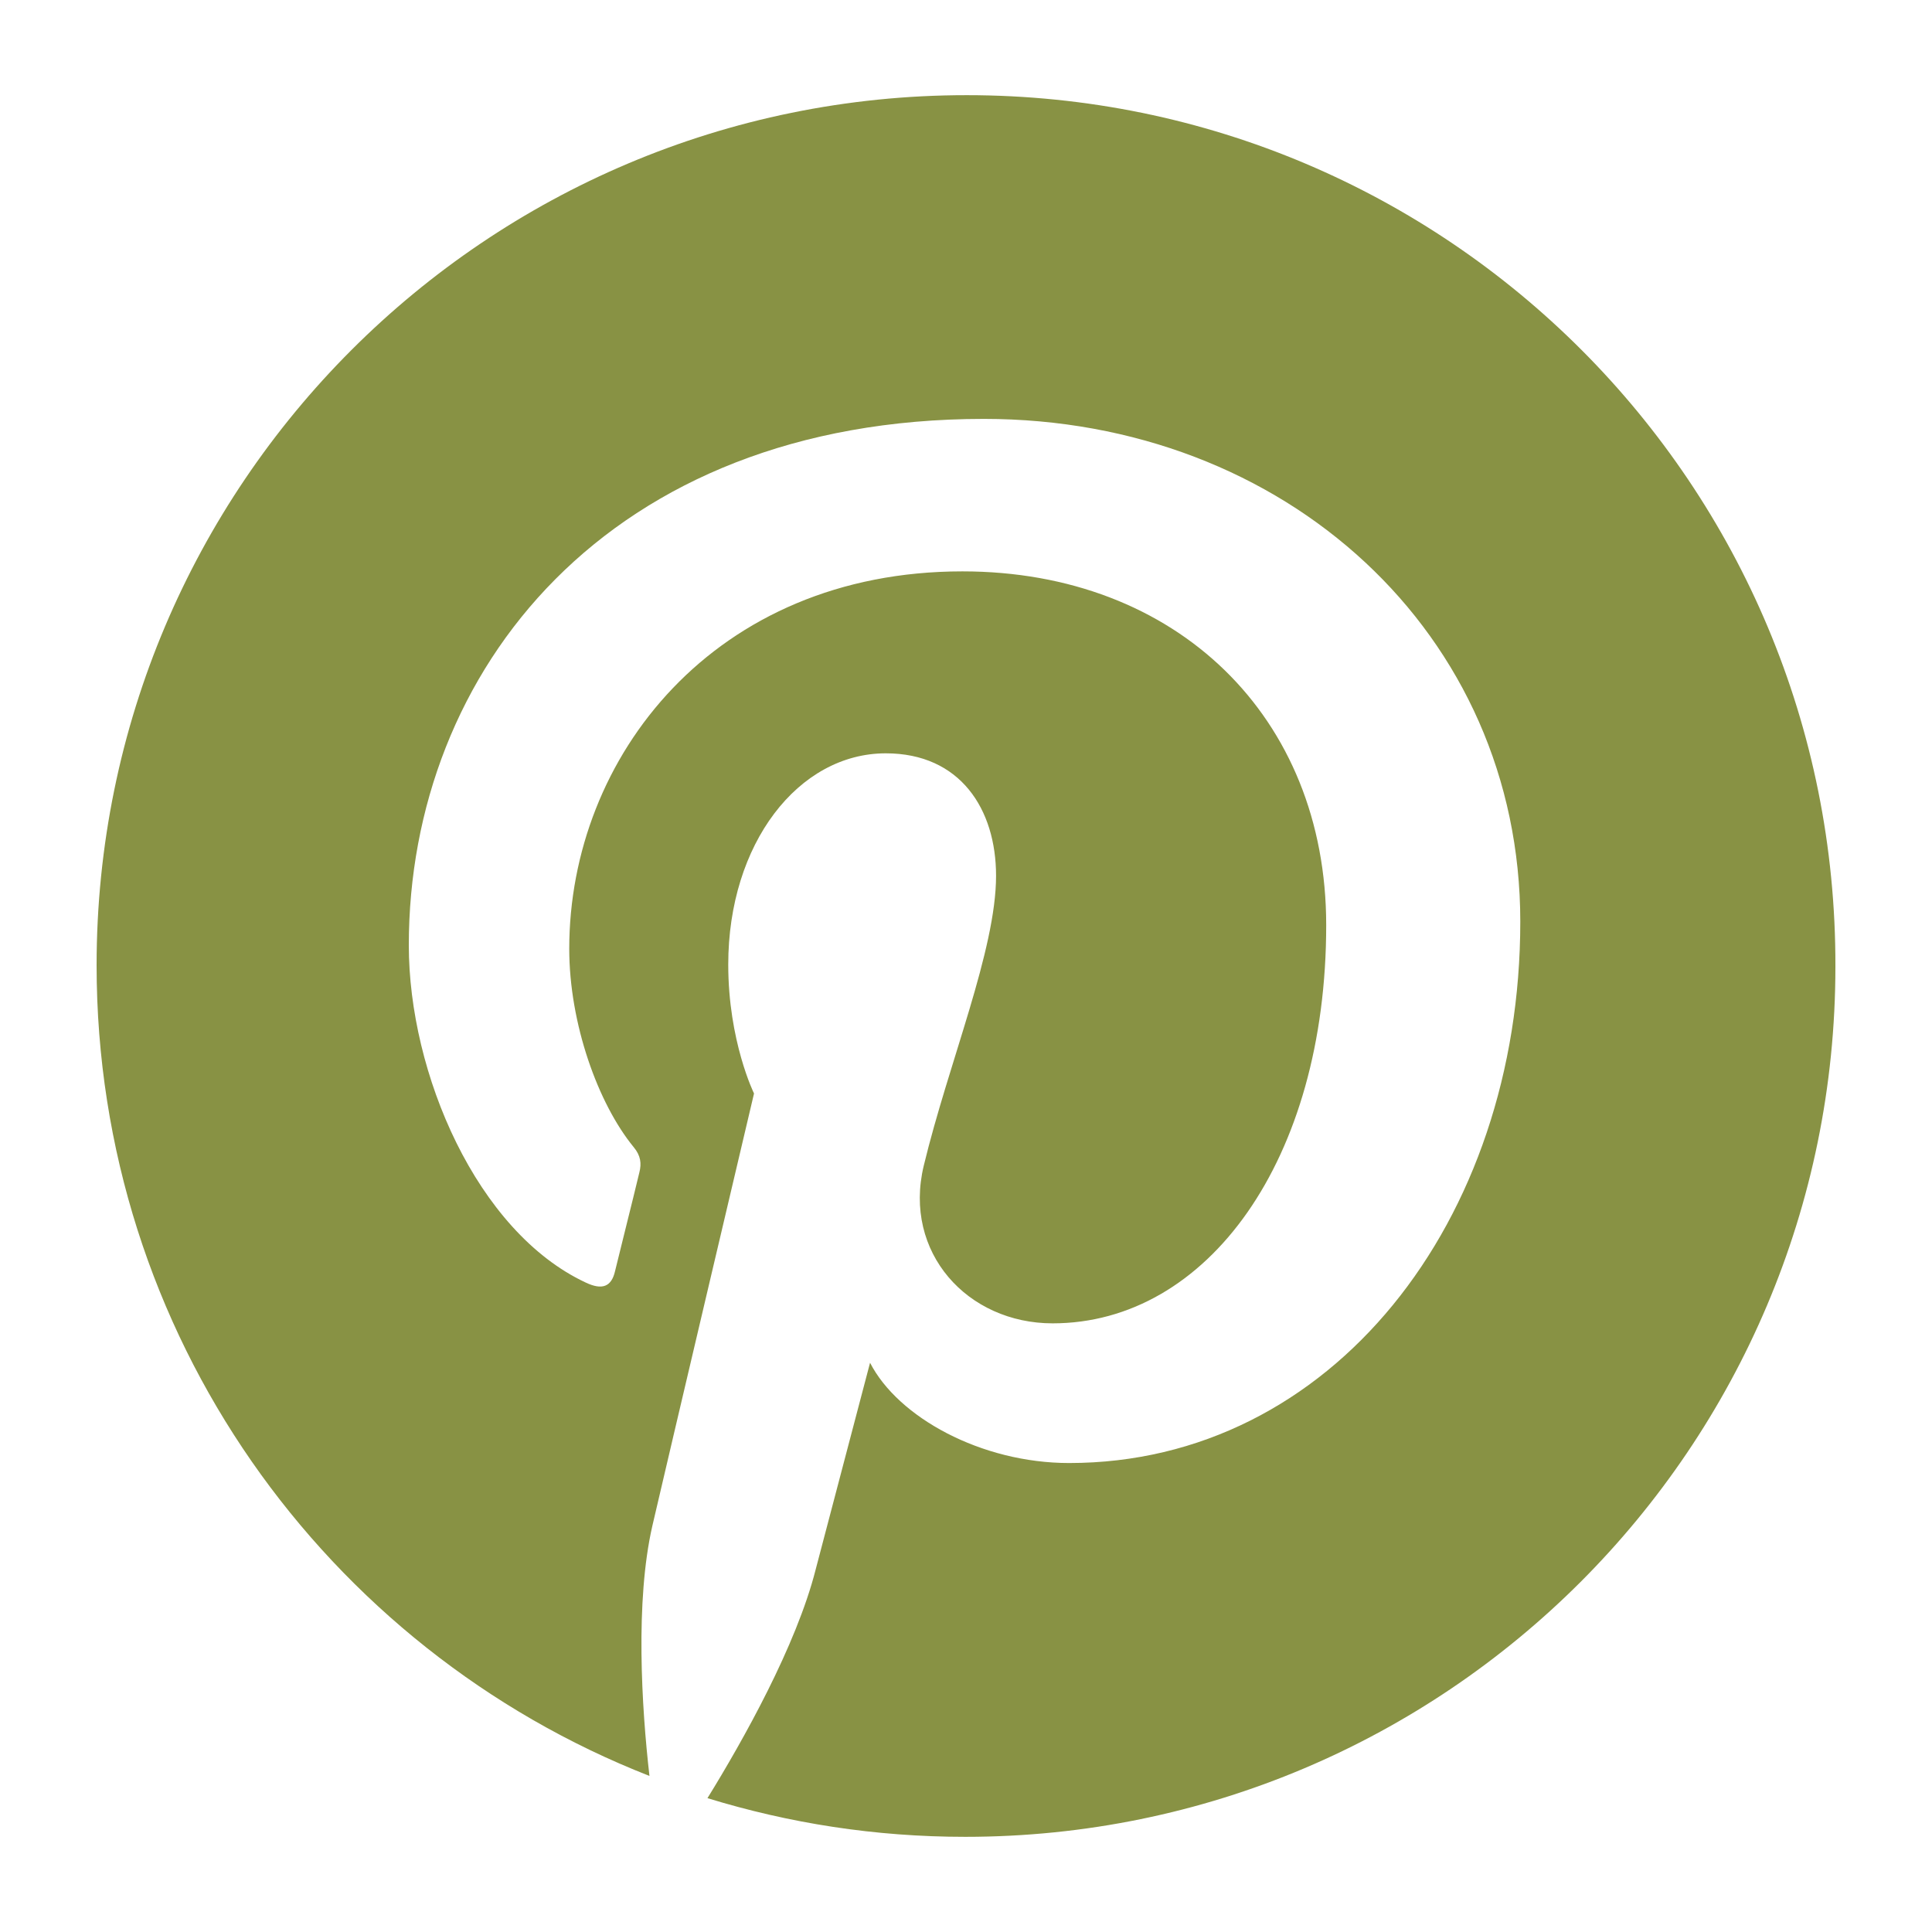
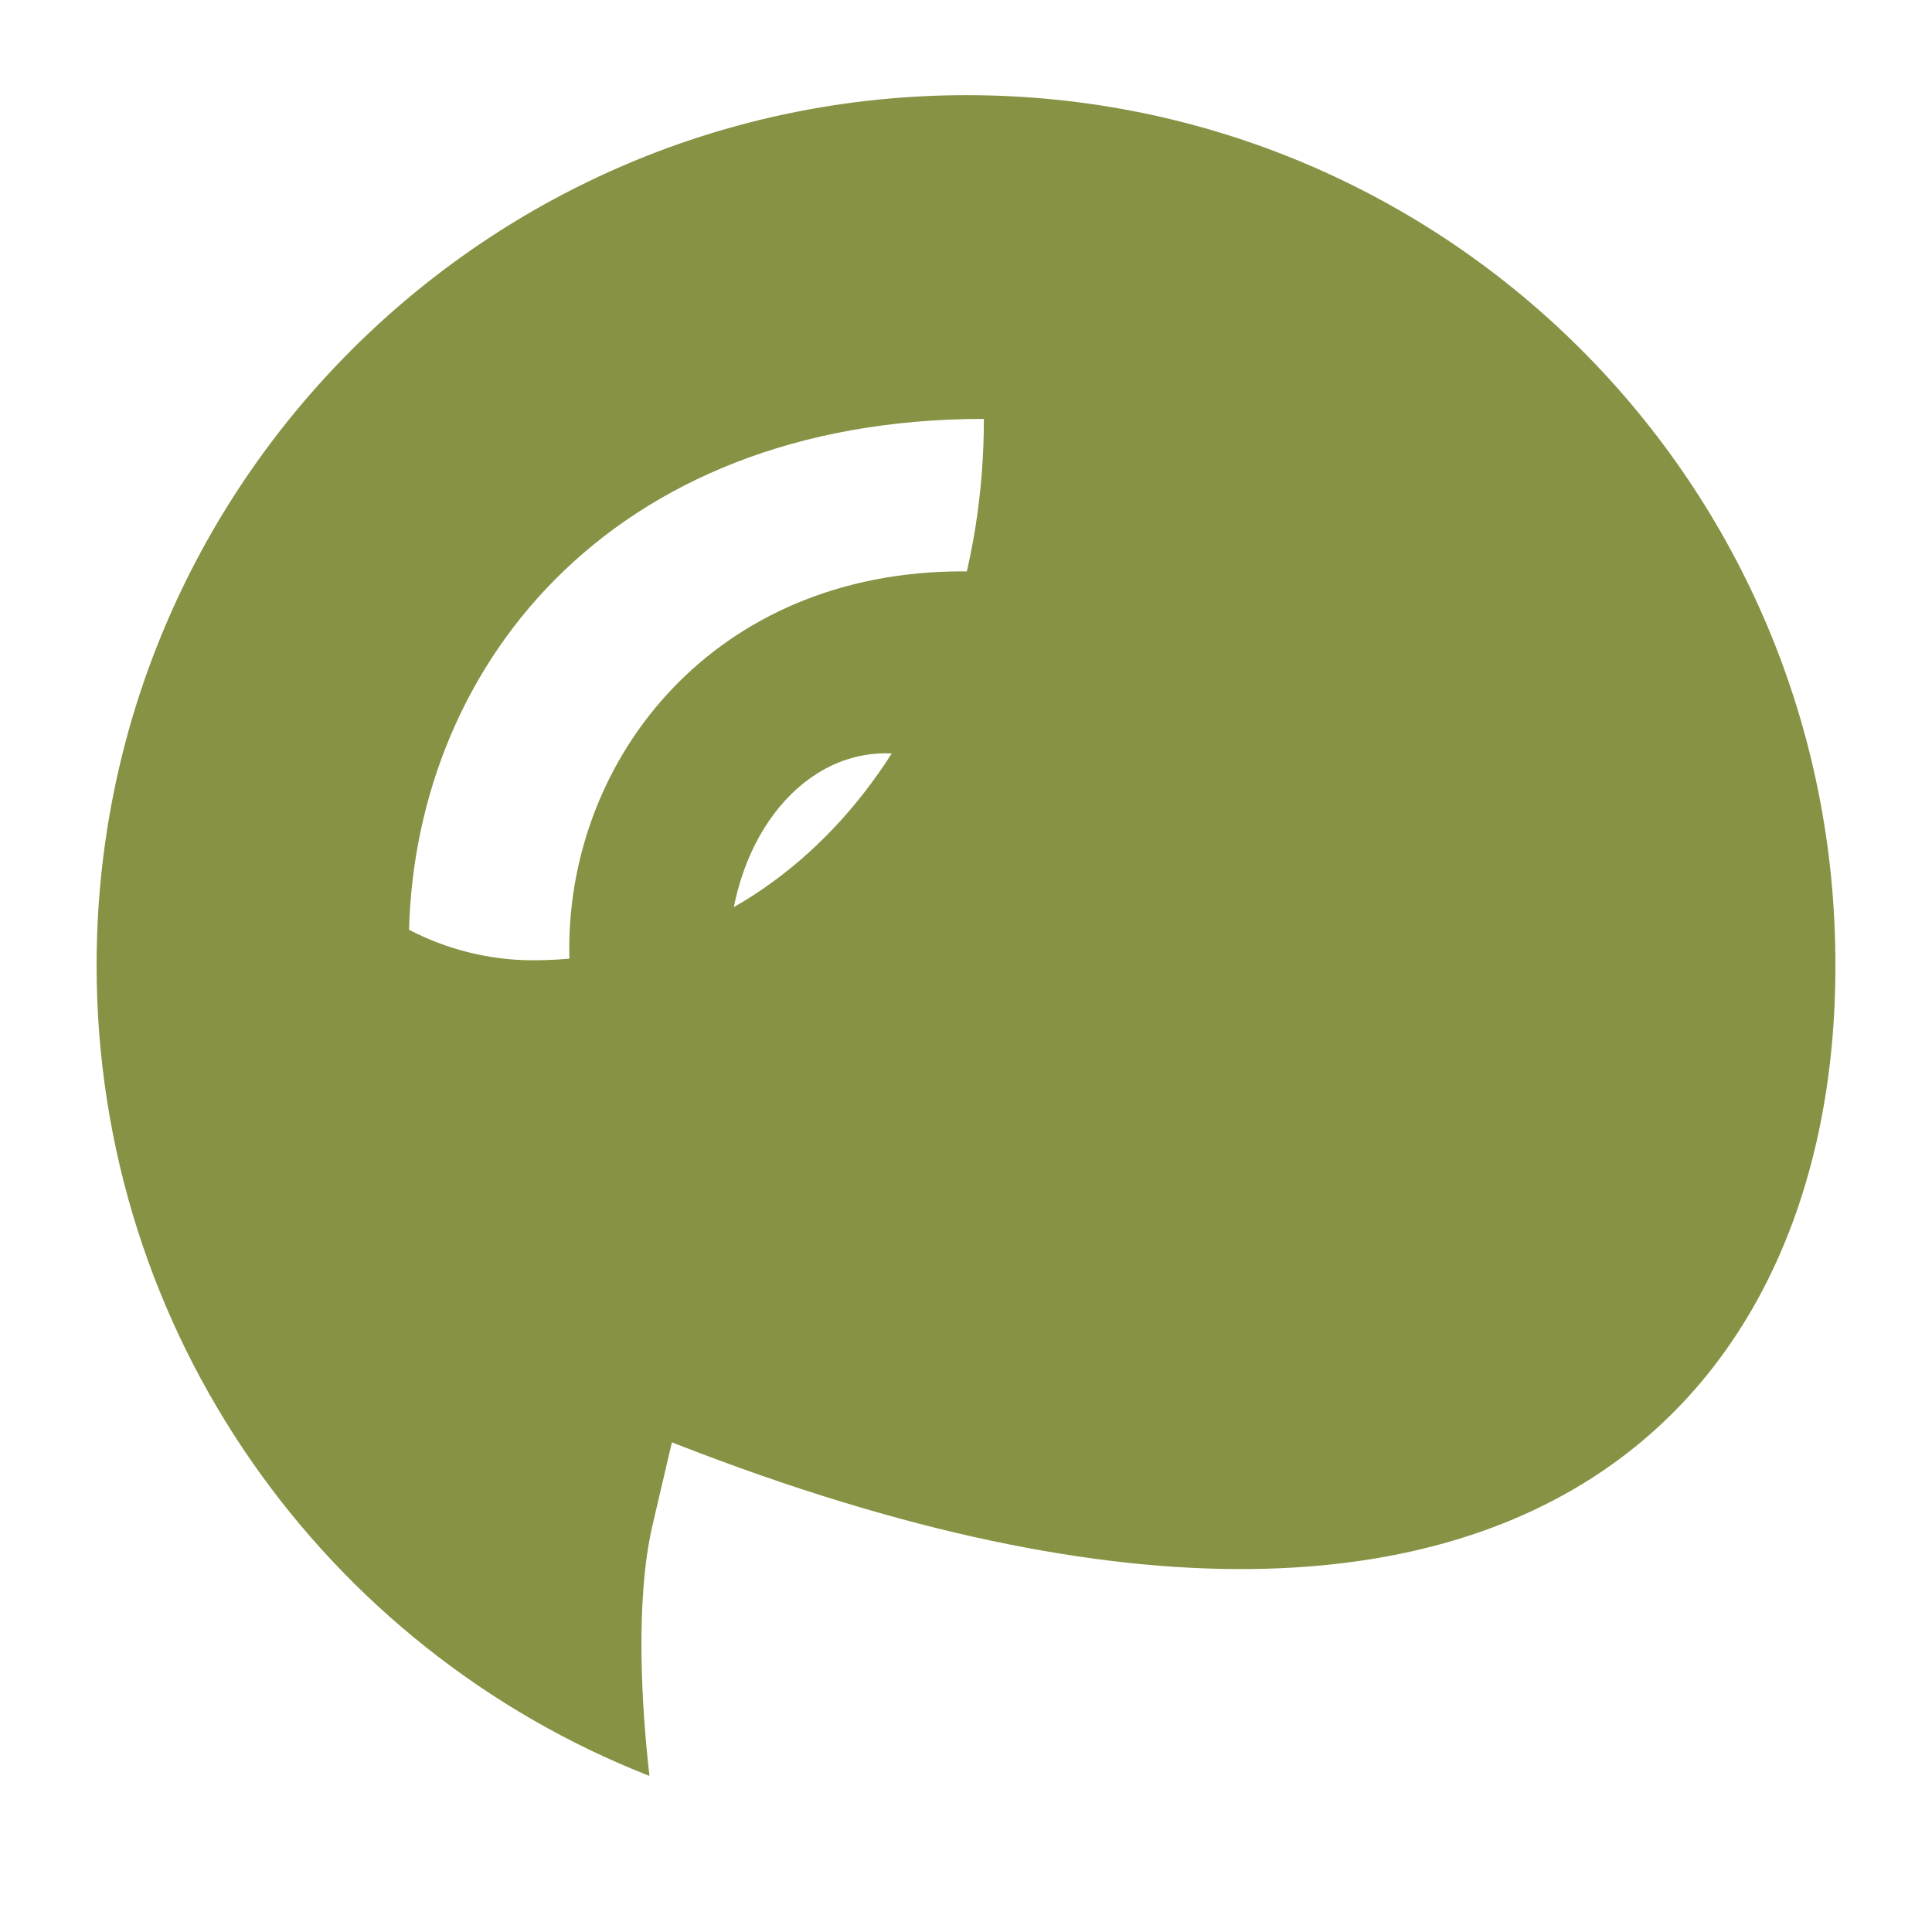
<svg xmlns="http://www.w3.org/2000/svg" version="1.1" id="Capa_1" x="0px" y="0px" viewBox="0 0 500 500" style="enable-background:new 0 0 500 500;" xml:space="preserve">
  <style type="text/css">
	.st0{fill:#889244;}
</style>
-   <path class="st0" d="M250.18,24.63C125.82,24.63,25,125.45,25,249.81c0,95.45,59.31,177,143.08,209.8  c-2.04-17.79-3.71-45.22,0.74-64.68c4.08-17.61,26.32-111.94,26.32-111.94s-6.67-13.53-6.67-33.36c0-31.32,18.16-54.67,40.77-54.67  c19.28,0,28.54,14.46,28.54,31.69c0,19.27-12.23,48.19-18.72,75.06c-5.38,22.43,11.31,40.77,33.36,40.77  c40.03,0,70.8-42.26,70.8-103.05c0-53.93-38.74-91.56-94.15-91.56c-64.13,0-101.75,48-101.75,97.67c0,19.28,7.41,40.03,16.68,51.34  c1.85,2.22,2.04,4.26,1.48,6.49c-1.67,7.04-5.56,22.43-6.3,25.58c-0.93,4.08-3.34,5-7.6,2.97c-28.17-13.16-45.78-54.12-45.78-87.29  c0-70.98,51.52-136.22,148.83-136.22c78.03,0,138.82,55.6,138.82,130.11c0,77.66-48.93,140.11-116.76,140.11  c-22.8,0-44.3-11.86-51.52-25.95c0,0-11.31,43-14.09,53.56c-5,19.65-18.72,44.11-27.99,59.12c21.13,6.49,43.37,10.01,66.72,10.01  C374.18,475.37,475,374.55,475,250.19C475.37,125.45,374.55,24.63,250.18,24.63z" />
+   <path class="st0" d="M250.18,24.63C125.82,24.63,25,125.45,25,249.81c0,95.45,59.31,177,143.08,209.8  c-2.04-17.79-3.71-45.22,0.74-64.68c4.08-17.61,26.32-111.94,26.32-111.94s-6.67-13.53-6.67-33.36c0-31.32,18.16-54.67,40.77-54.67  c19.28,0,28.54,14.46,28.54,31.69c0,19.27-12.23,48.19-18.72,75.06c-5.38,22.43,11.31,40.77,33.36,40.77  c40.03,0,70.8-42.26,70.8-103.05c0-53.93-38.74-91.56-94.15-91.56c-64.13,0-101.75,48-101.75,97.67c0,19.28,7.41,40.03,16.68,51.34  c1.85,2.22,2.04,4.26,1.48,6.49c-1.67,7.04-5.56,22.43-6.3,25.58c-0.93,4.08-3.34,5-7.6,2.97c-28.17-13.16-45.78-54.12-45.78-87.29  c0-70.98,51.52-136.22,148.83-136.22c0,77.66-48.93,140.11-116.76,140.11  c-22.8,0-44.3-11.86-51.52-25.95c0,0-11.31,43-14.09,53.56c-5,19.65-18.72,44.11-27.99,59.12c21.13,6.49,43.37,10.01,66.72,10.01  C374.18,475.37,475,374.55,475,250.19C475.37,125.45,374.55,24.63,250.18,24.63z" />
</svg>